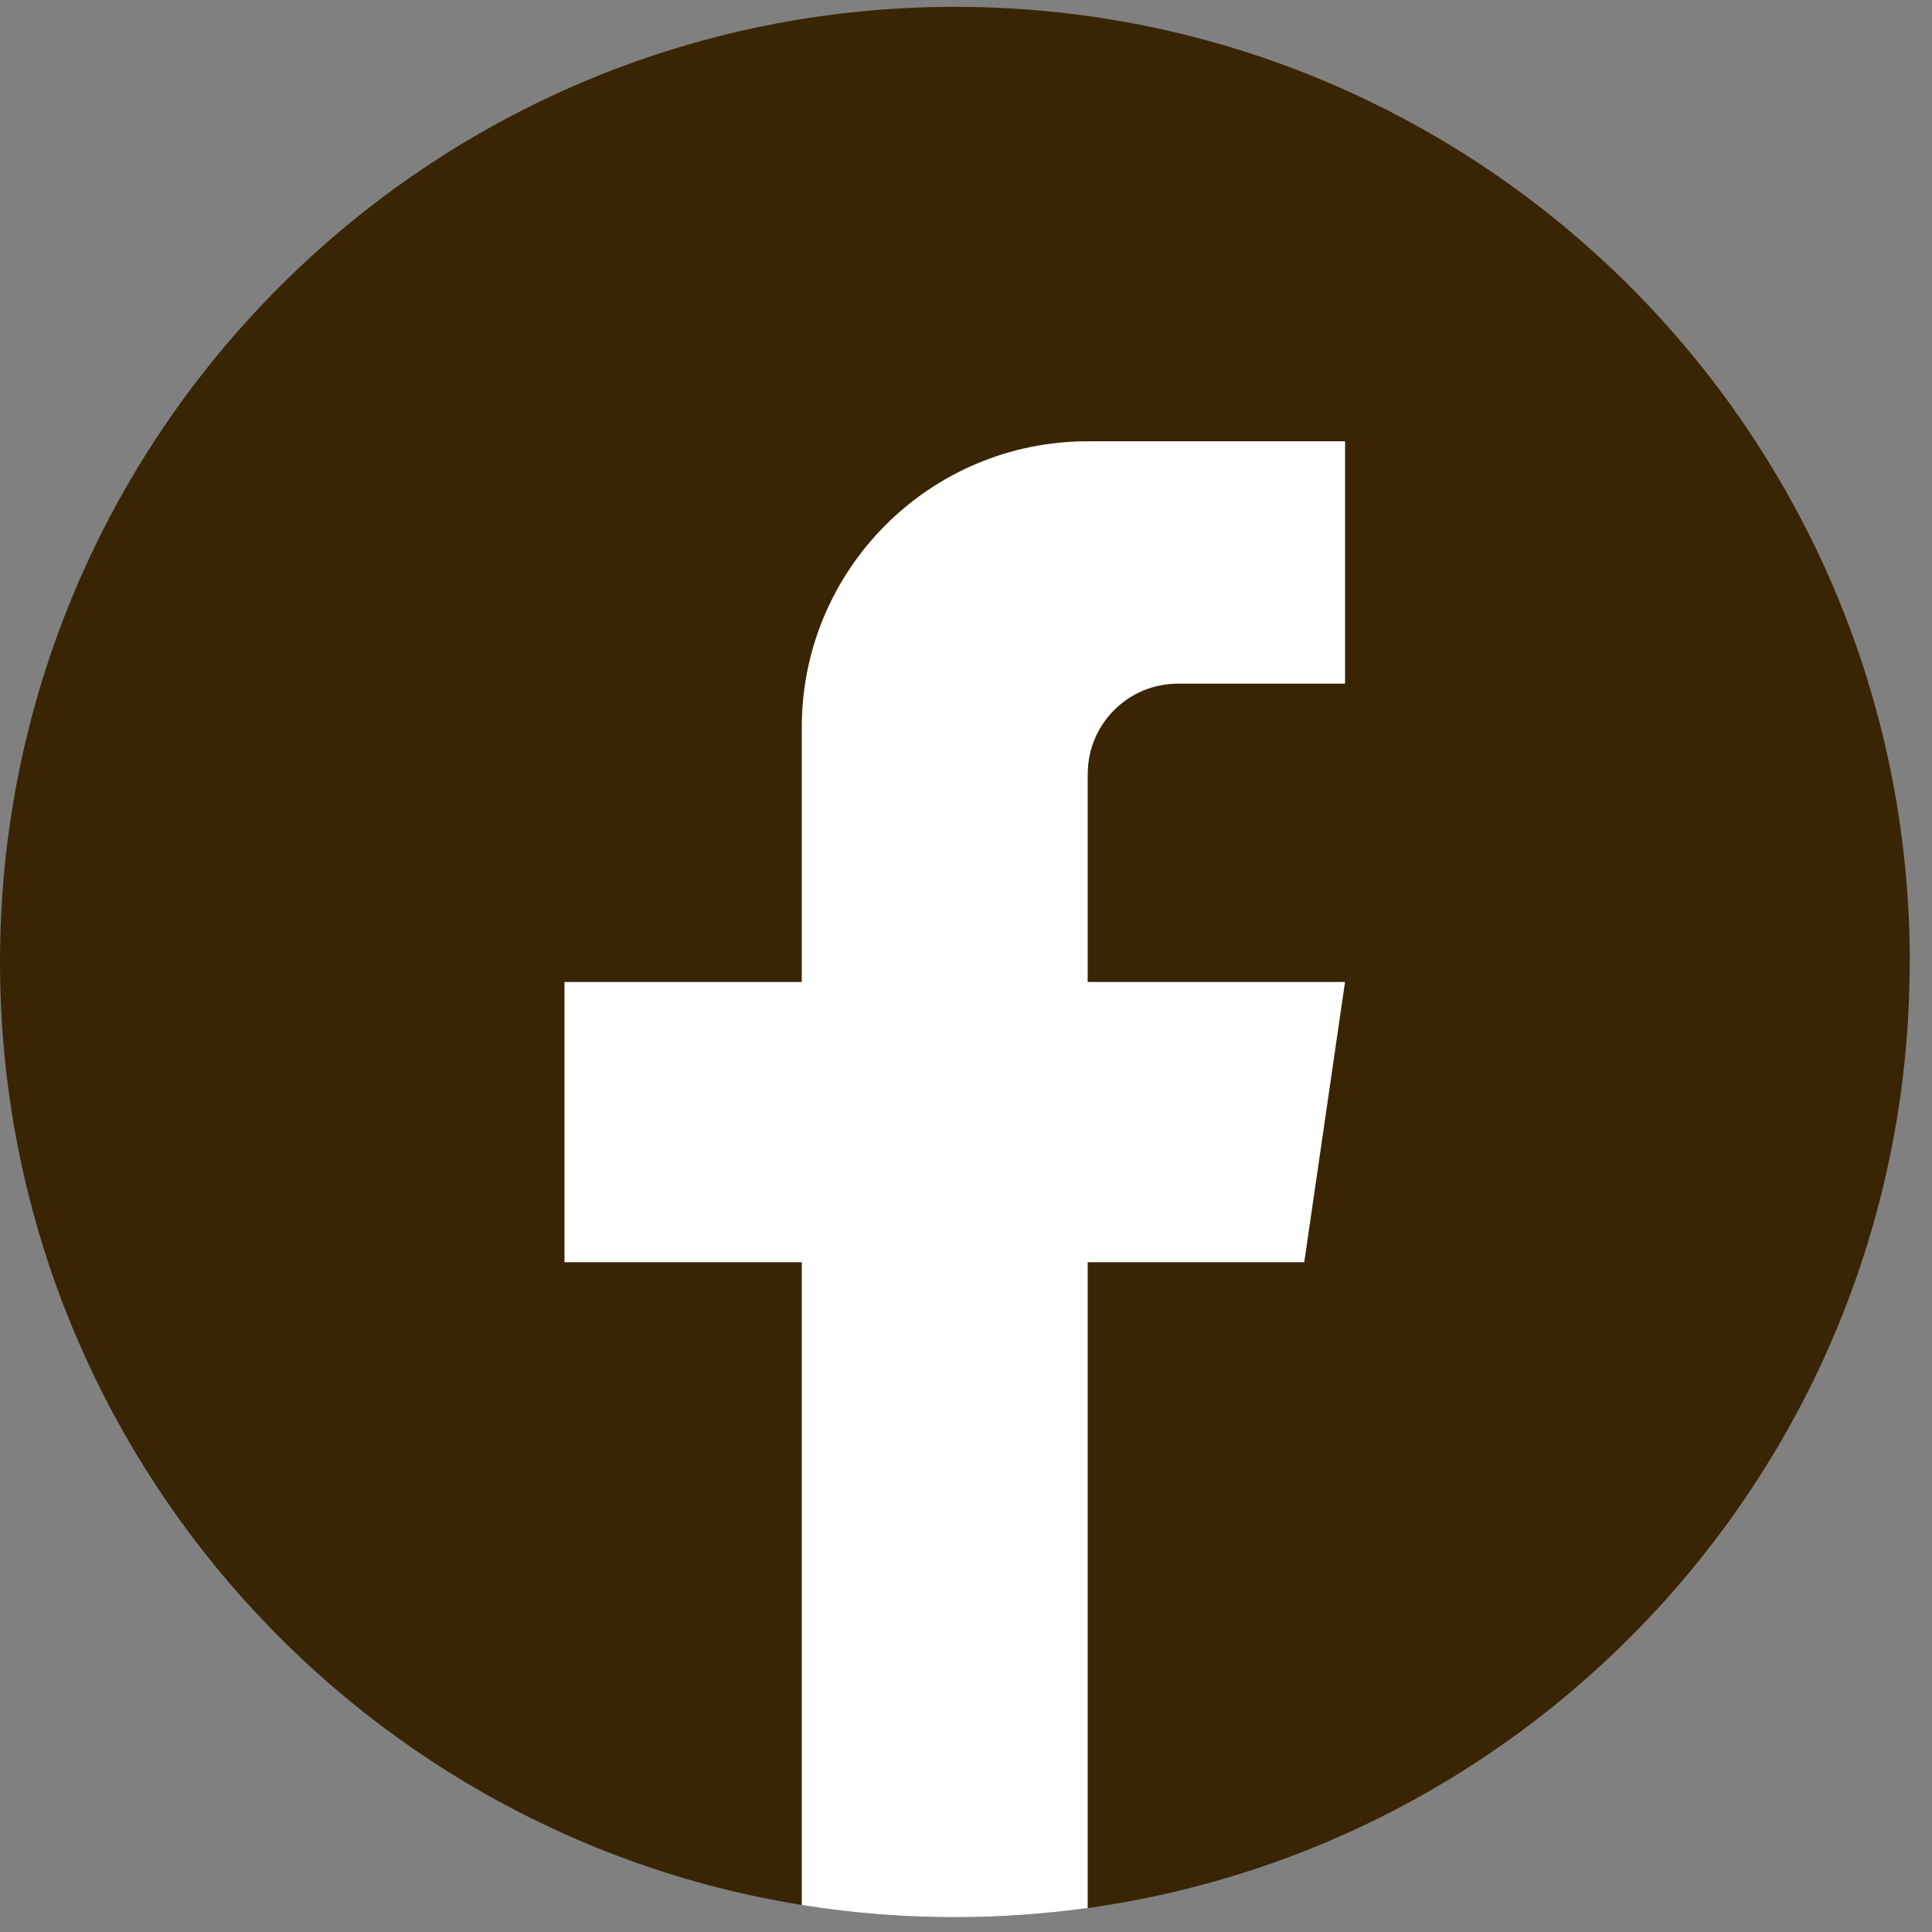
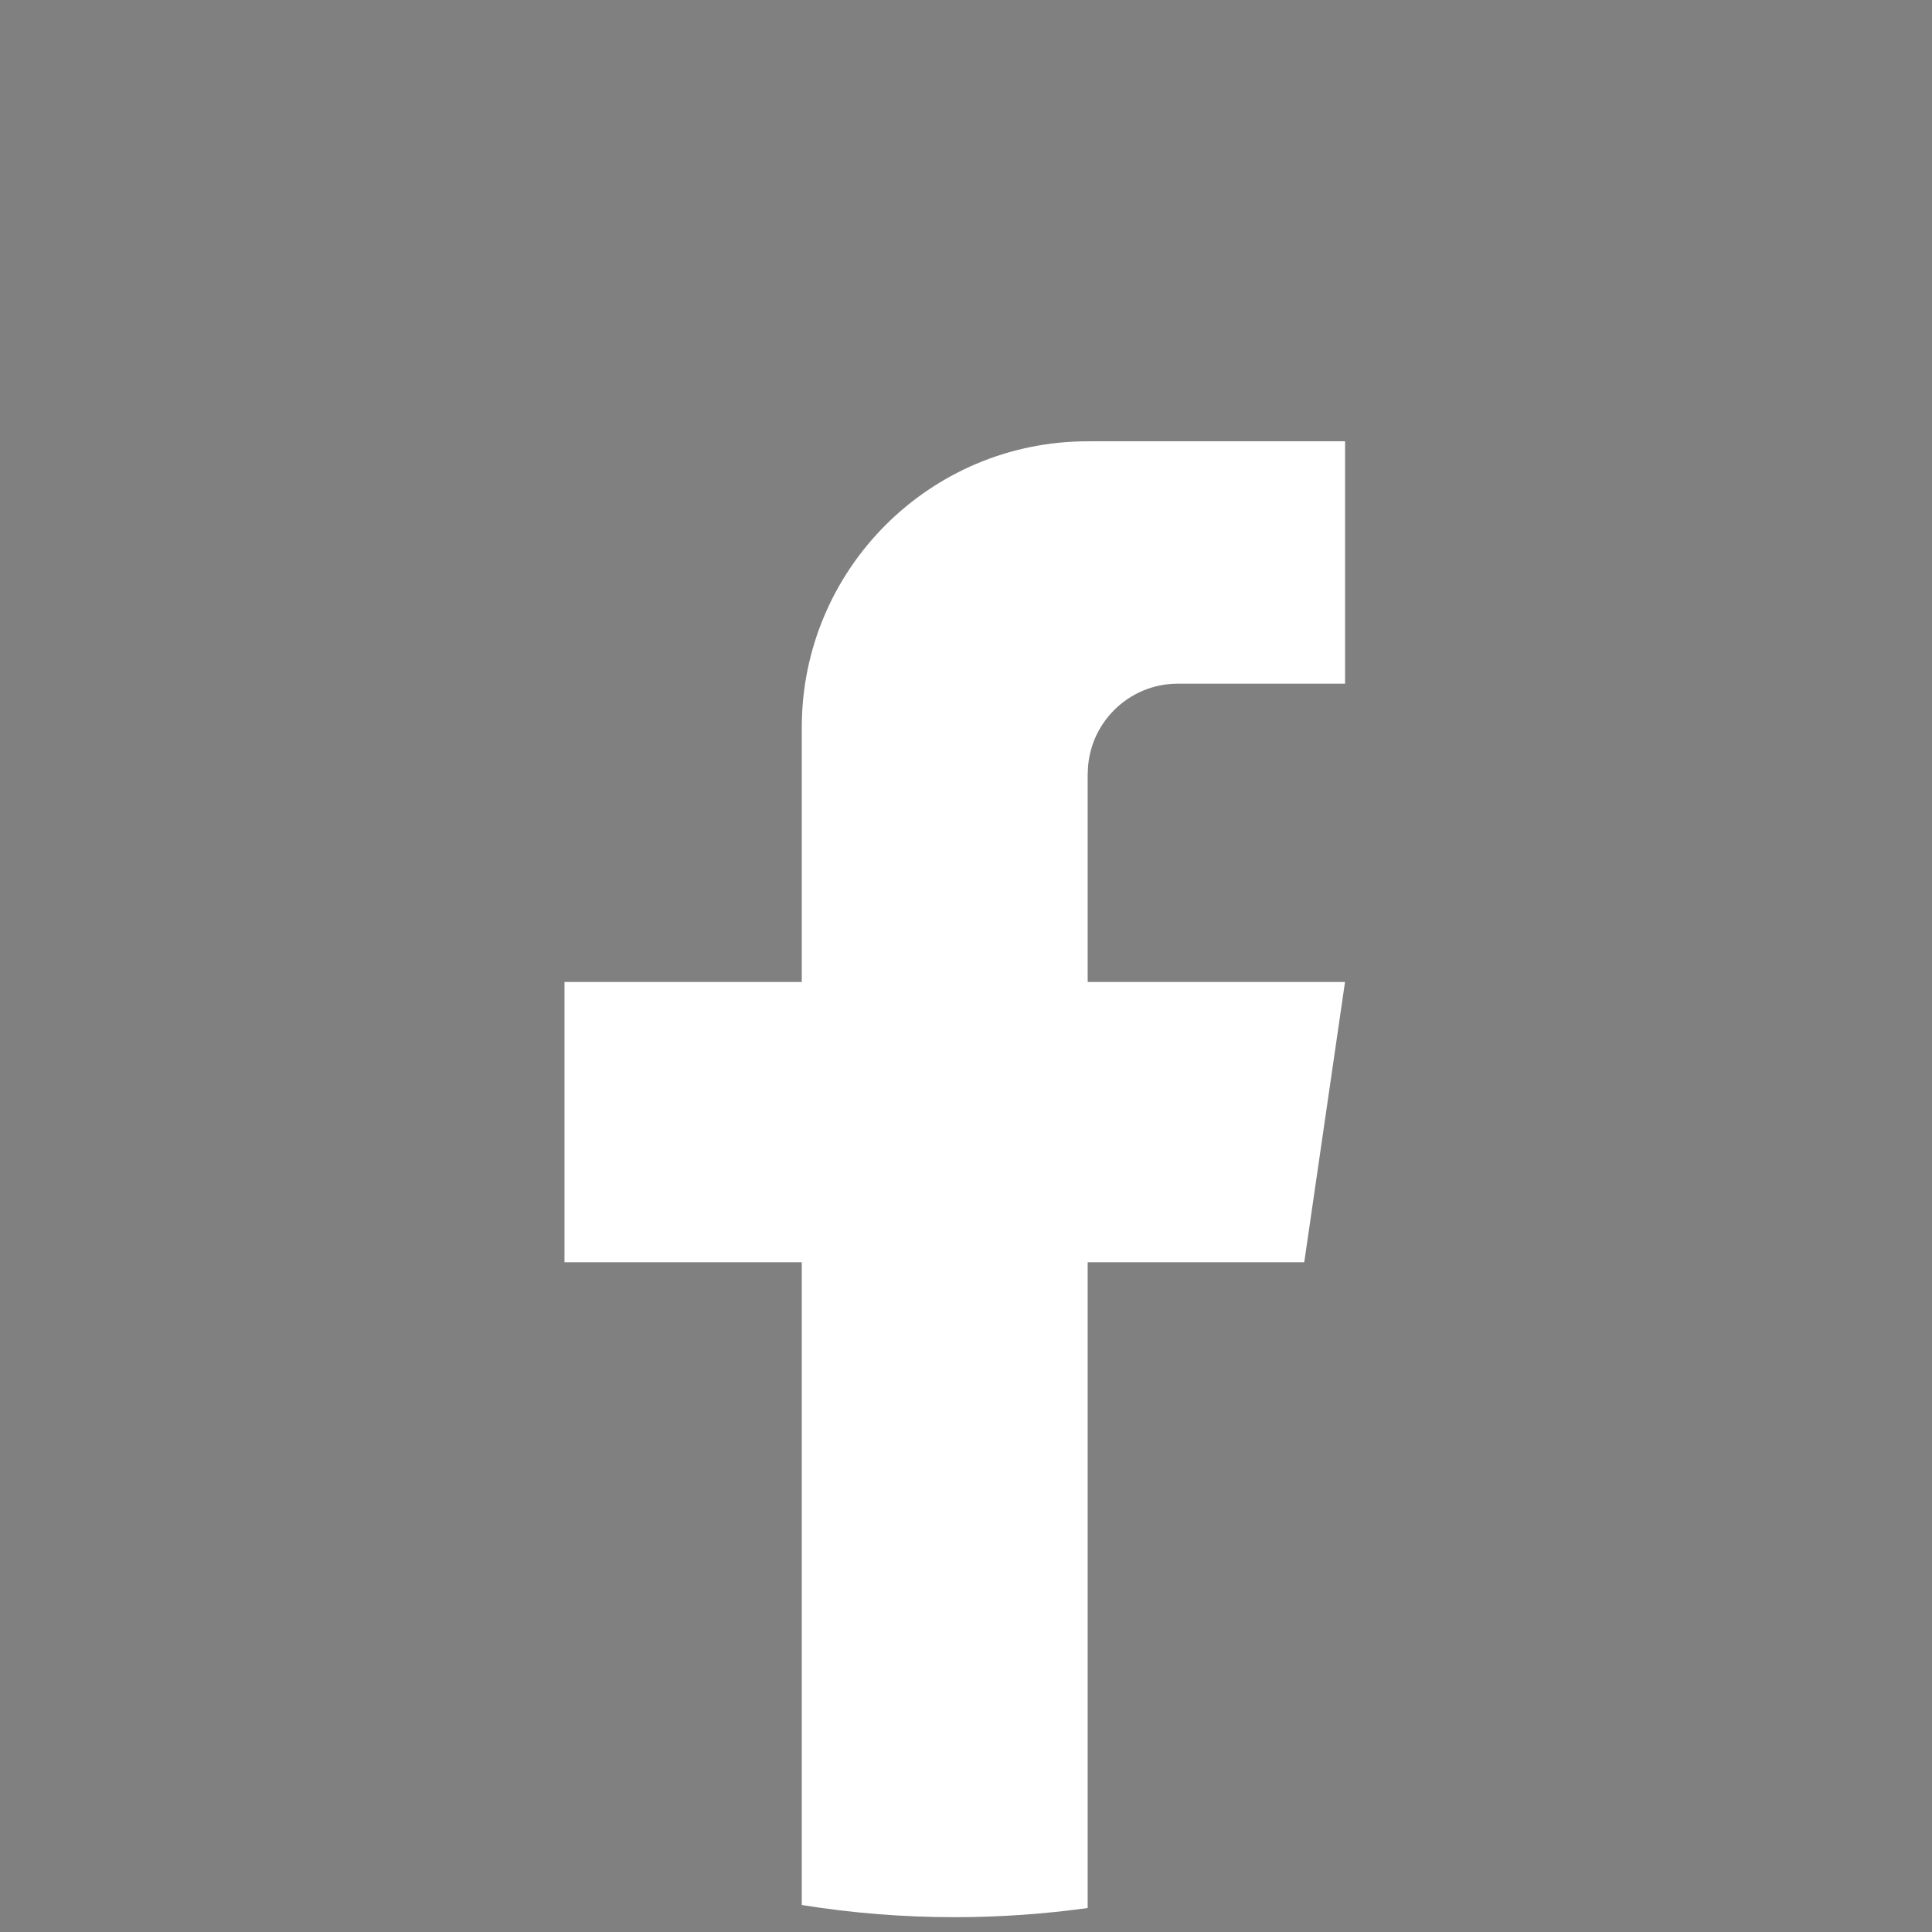
<svg xmlns="http://www.w3.org/2000/svg" width="39" height="39" viewBox="0 0 39 39" fill="none">
  <rect x="0" y="0" width="39" height="39" fill="#808080" stroke="none" />
  <g id="Group">
-     <path id="Vector" d="M38.55 19.42C38.55 29.158 31.333 37.209 21.958 38.516C21.082 38.637 20.185 38.701 19.275 38.701C18.224 38.701 17.192 38.617 16.187 38.455C7.01 36.977 0 29.017 0 19.42C0 8.771 8.63 0.138 19.276 0.138C29.922 0.138 38.552 8.771 38.552 19.42H38.55Z" fill="#392504" />
    <path id="Vector_2" d="M21.956 15.621V19.822H27.151L26.328 25.48H21.956V38.516C21.08 38.637 20.183 38.701 19.273 38.701C18.222 38.701 17.19 38.617 16.185 38.455V25.48H11.395V19.822H16.185V14.682C16.185 11.494 18.769 8.908 21.958 8.908V8.911C21.967 8.911 21.975 8.908 21.985 8.908H27.152V13.801H23.776C22.772 13.801 21.958 14.616 21.958 15.62L21.956 15.621Z" fill="white" />
  </g>
</svg>